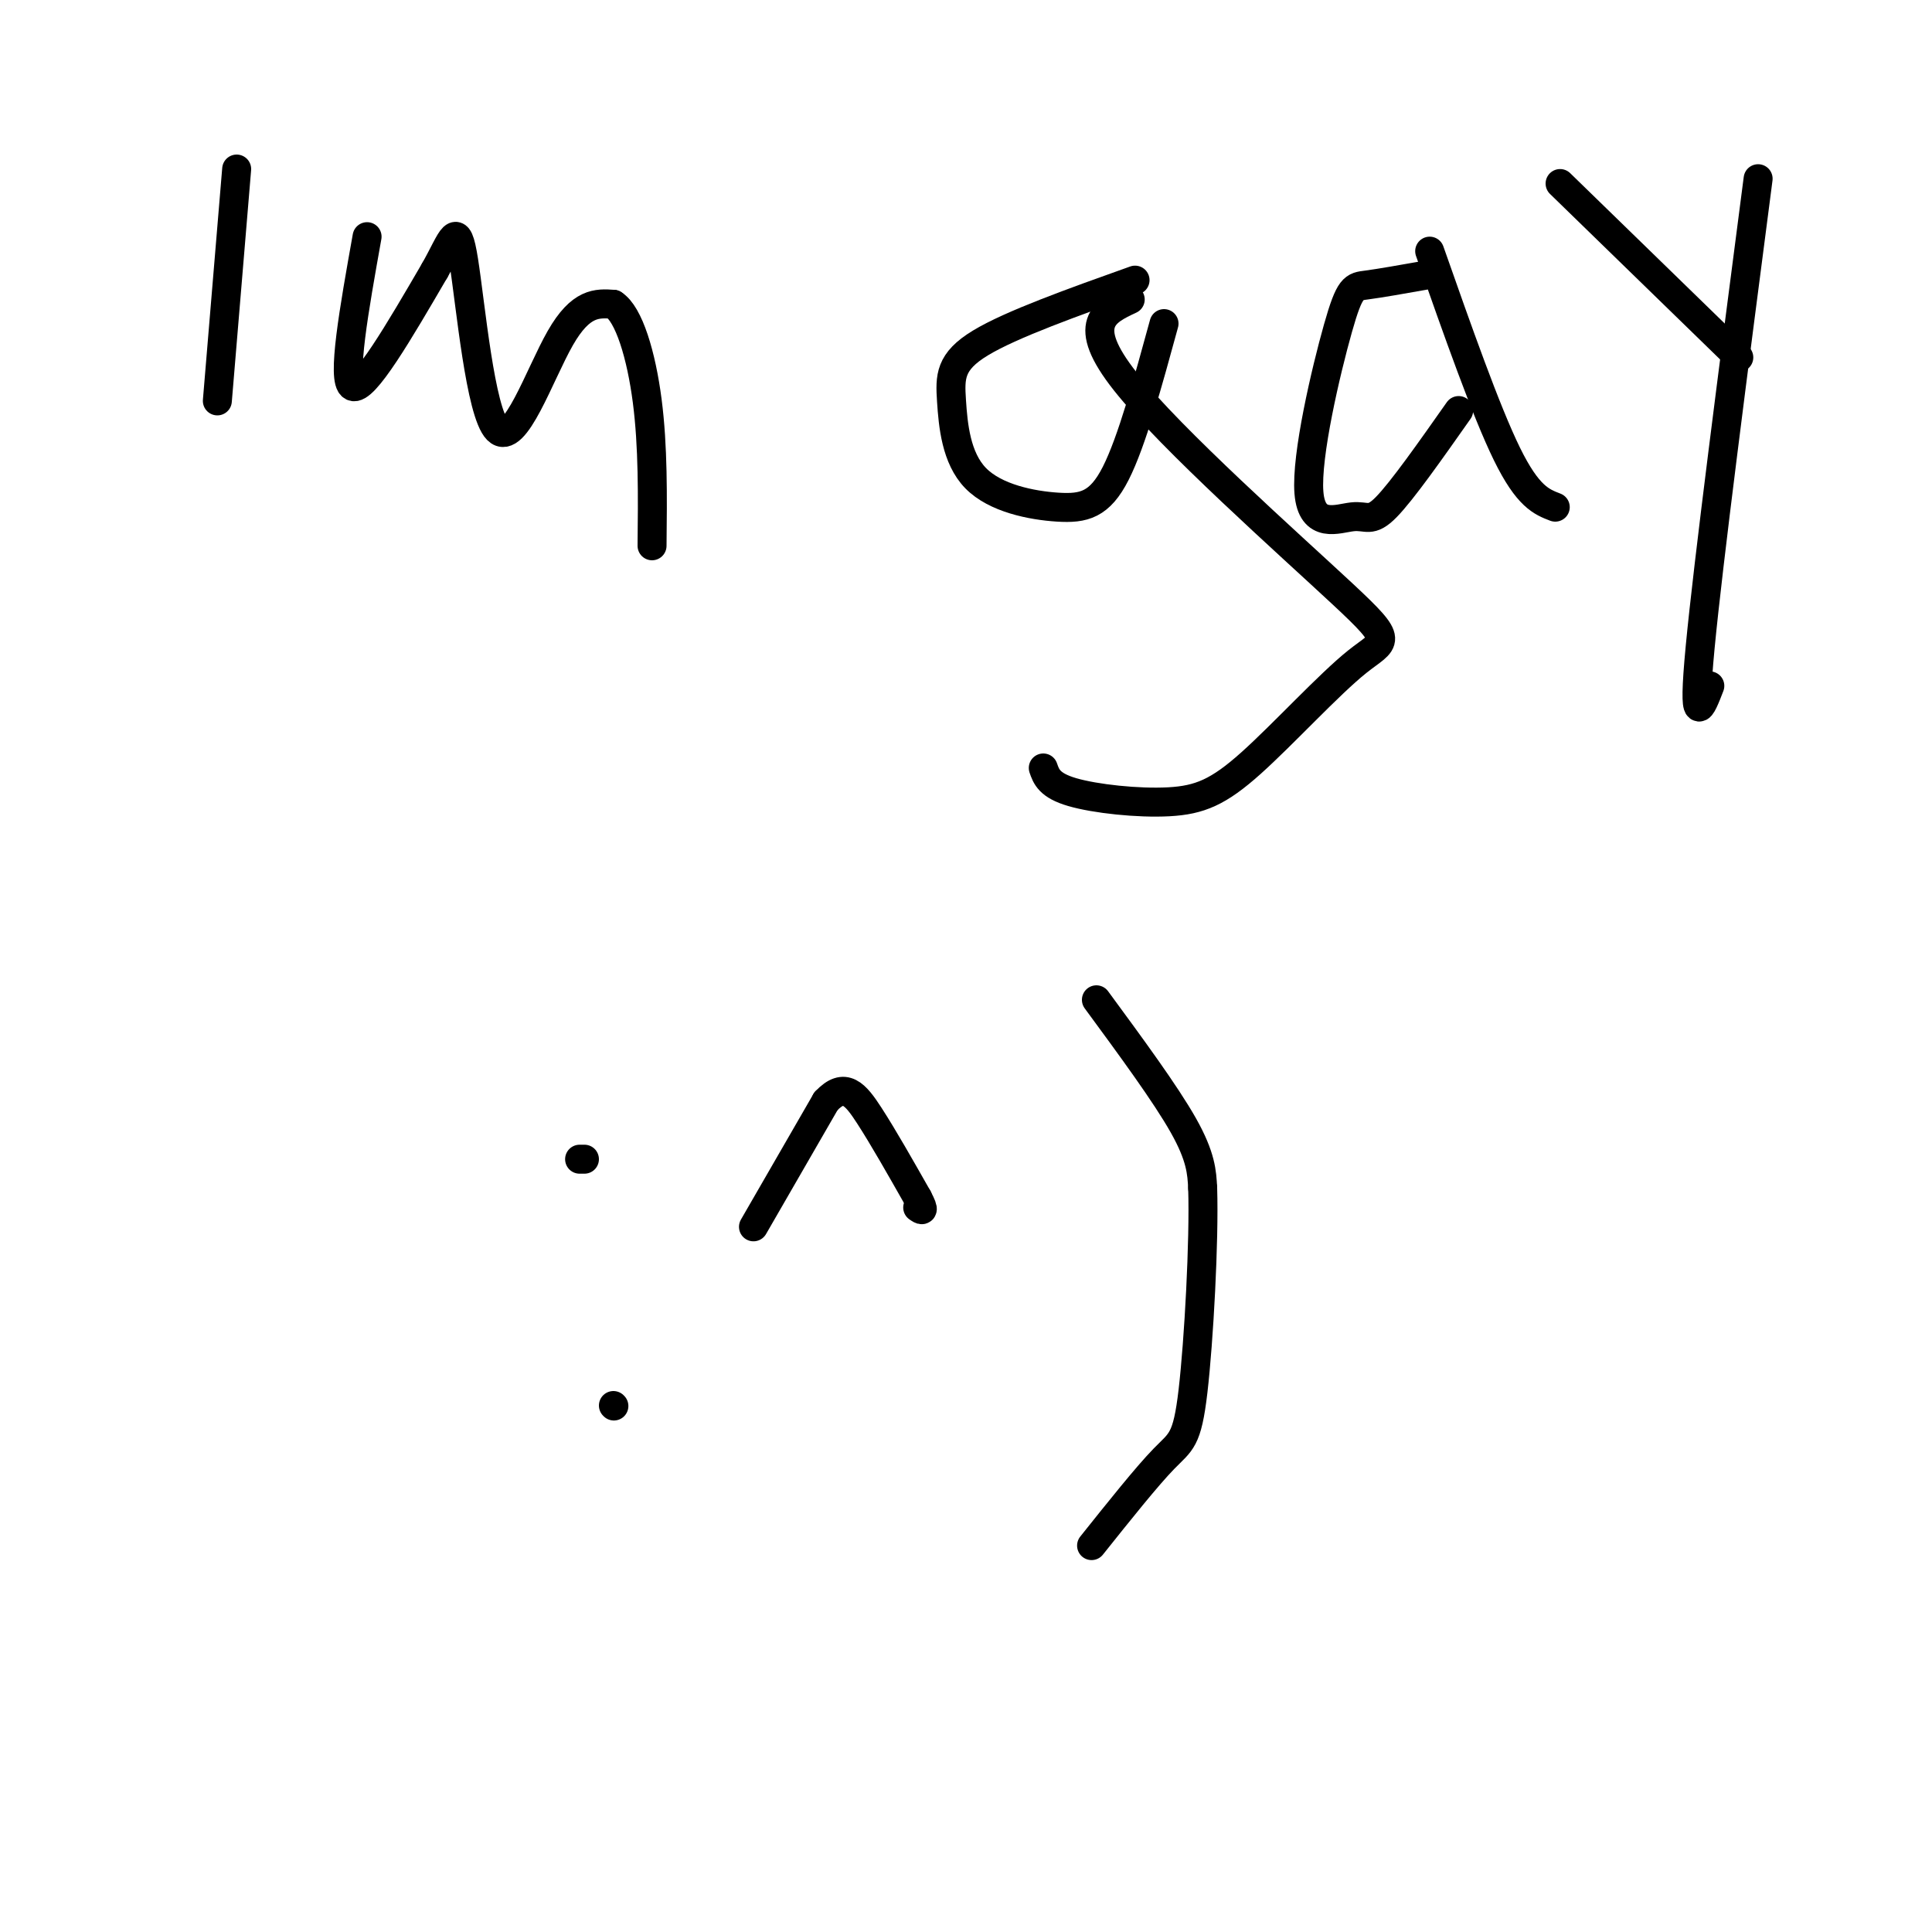
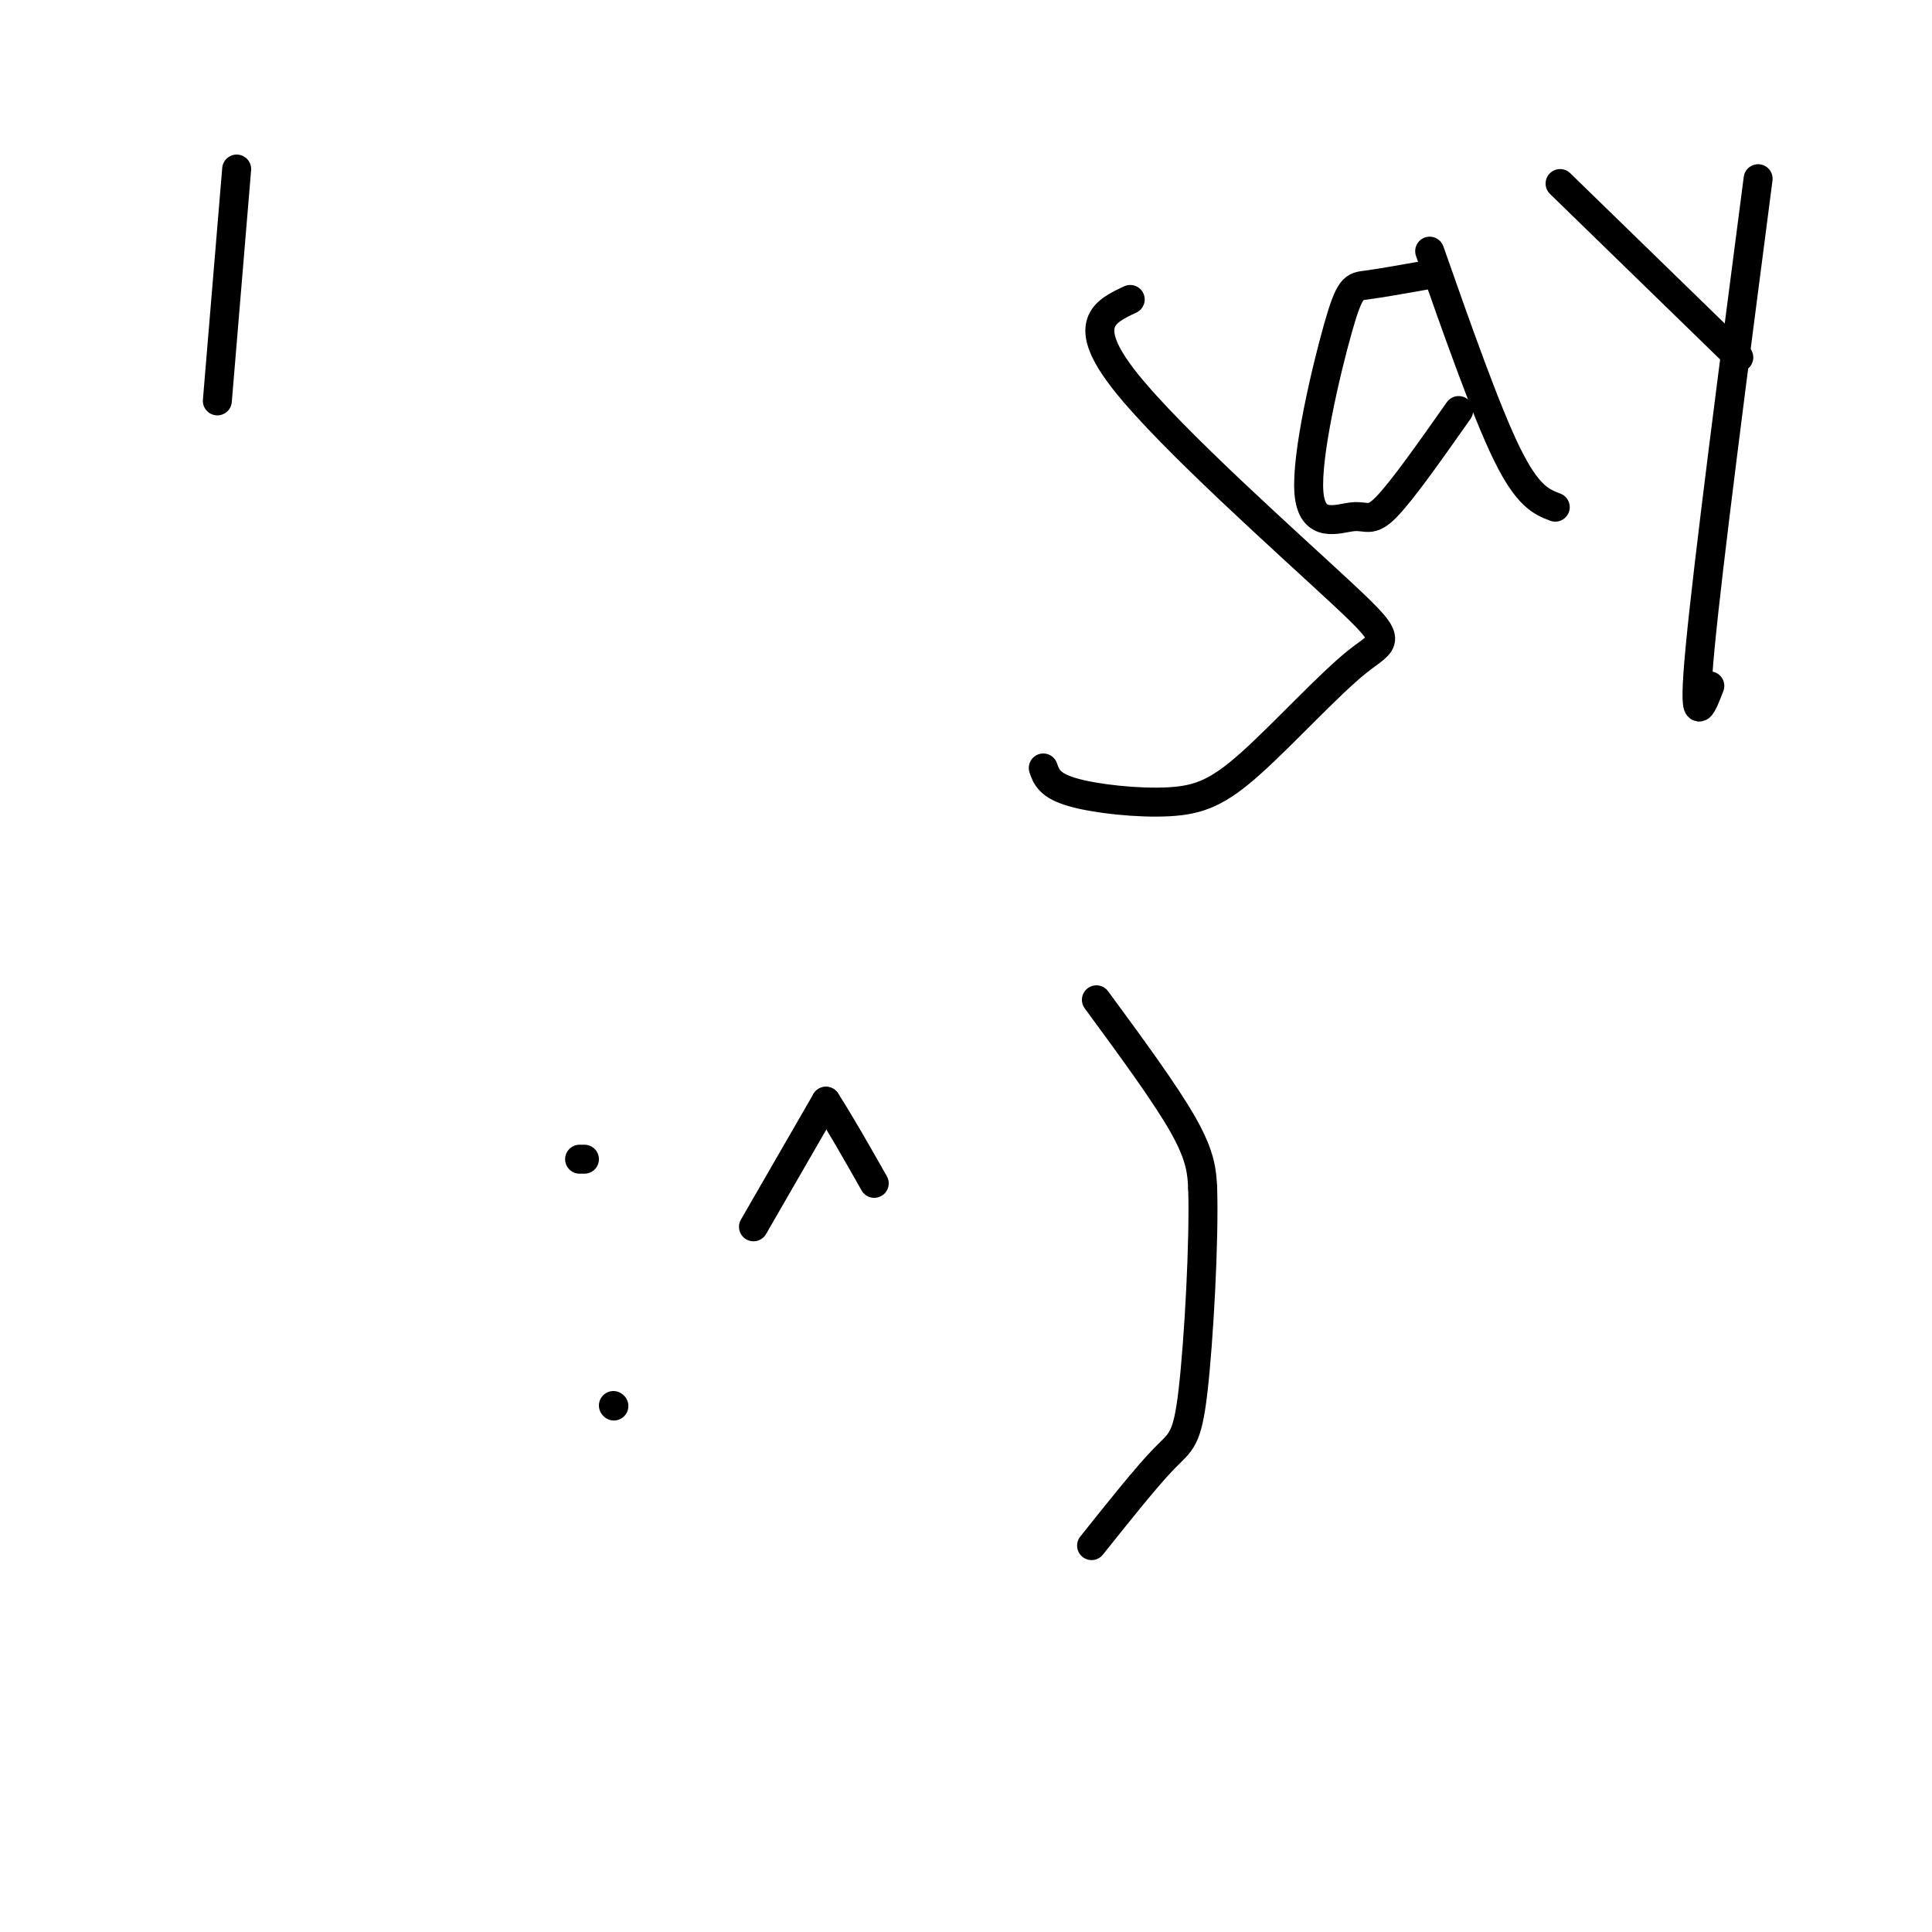
<svg xmlns="http://www.w3.org/2000/svg" viewBox="0 0 400 400" version="1.1">
  <g fill="none" stroke="#000000" stroke-width="6" stroke-linecap="round" stroke-linejoin="round">
    <path d="M49,35c0.000,0.000 -4.000,48.000 -4,48" />
-     <path d="M76,49c-2.667,14.917 -5.333,29.833 -3,31c2.333,1.167 9.667,-11.417 17,-24" />
-     <path d="M90,56c3.737,-6.568 4.579,-10.987 6,-2c1.421,8.987 3.421,31.381 7,35c3.579,3.619 8.737,-11.537 13,-19c4.263,-7.463 7.632,-7.231 11,-7" />
-     <path d="M127,63c3.222,2.022 5.778,10.578 7,20c1.222,9.422 1.111,19.711 1,30" />
-     <path d="M235,58c-12.810,4.571 -25.621,9.141 -32,13c-6.379,3.859 -6.328,7.006 -6,12c0.328,4.994 0.933,11.833 5,16c4.067,4.167 11.595,5.660 17,6c5.405,0.340 8.687,-0.474 12,-7c3.313,-6.526 6.656,-18.763 10,-31" />
    <path d="M234,62c-5.275,2.474 -10.550,4.948 -1,17c9.550,12.052 33.926,33.681 45,44c11.074,10.319 8.846,9.329 3,14c-5.846,4.671 -15.309,15.005 -22,21c-6.691,5.995 -10.609,7.653 -17,8c-6.391,0.347 -15.255,-0.615 -20,-2c-4.745,-1.385 -5.373,-3.192 -6,-5" />
    <path d="M295,57c-4.639,0.821 -9.278,1.643 -12,2c-2.722,0.357 -3.528,0.250 -6,9c-2.472,8.750 -6.611,26.356 -6,34c0.611,7.644 5.972,5.327 9,5c3.028,-0.327 3.722,1.335 7,-2c3.278,-3.335 9.139,-11.668 15,-20" />
    <path d="M296,52c5.833,16.583 11.667,33.167 16,42c4.333,8.833 7.167,9.917 10,11" />
    <path d="M364,37c-5.167,39.750 -10.333,79.500 -12,97c-1.667,17.500 0.167,12.750 2,8" />
    <path d="M323,38c0.000,0.000 37.000,36.000 37,36" />
    <path d="M120,240c0.000,0.000 1.000,0.000 1,0" />
    <path d="M127,291c0.000,0.000 0.100,0.100 0.1,0.1" />
    <path d="M156,254c0.000,0.000 15.000,-26.000 15,-26" />
-     <path d="M171,228c3.889,-4.133 6.111,-1.467 9,3c2.889,4.467 6.444,10.733 10,17" />
-     <path d="M190,248c1.667,3.167 0.833,2.583 0,2" />
+     <path d="M171,228c2.889,4.467 6.444,10.733 10,17" />
    <path d="M227,207c7.167,9.750 14.333,19.500 18,26c3.667,6.500 3.833,9.750 4,13" />
    <path d="M249,246c0.345,10.893 -0.792,31.625 -2,42c-1.208,10.375 -2.488,10.393 -6,14c-3.512,3.607 -9.256,10.804 -15,18" />
  </g>
</svg>